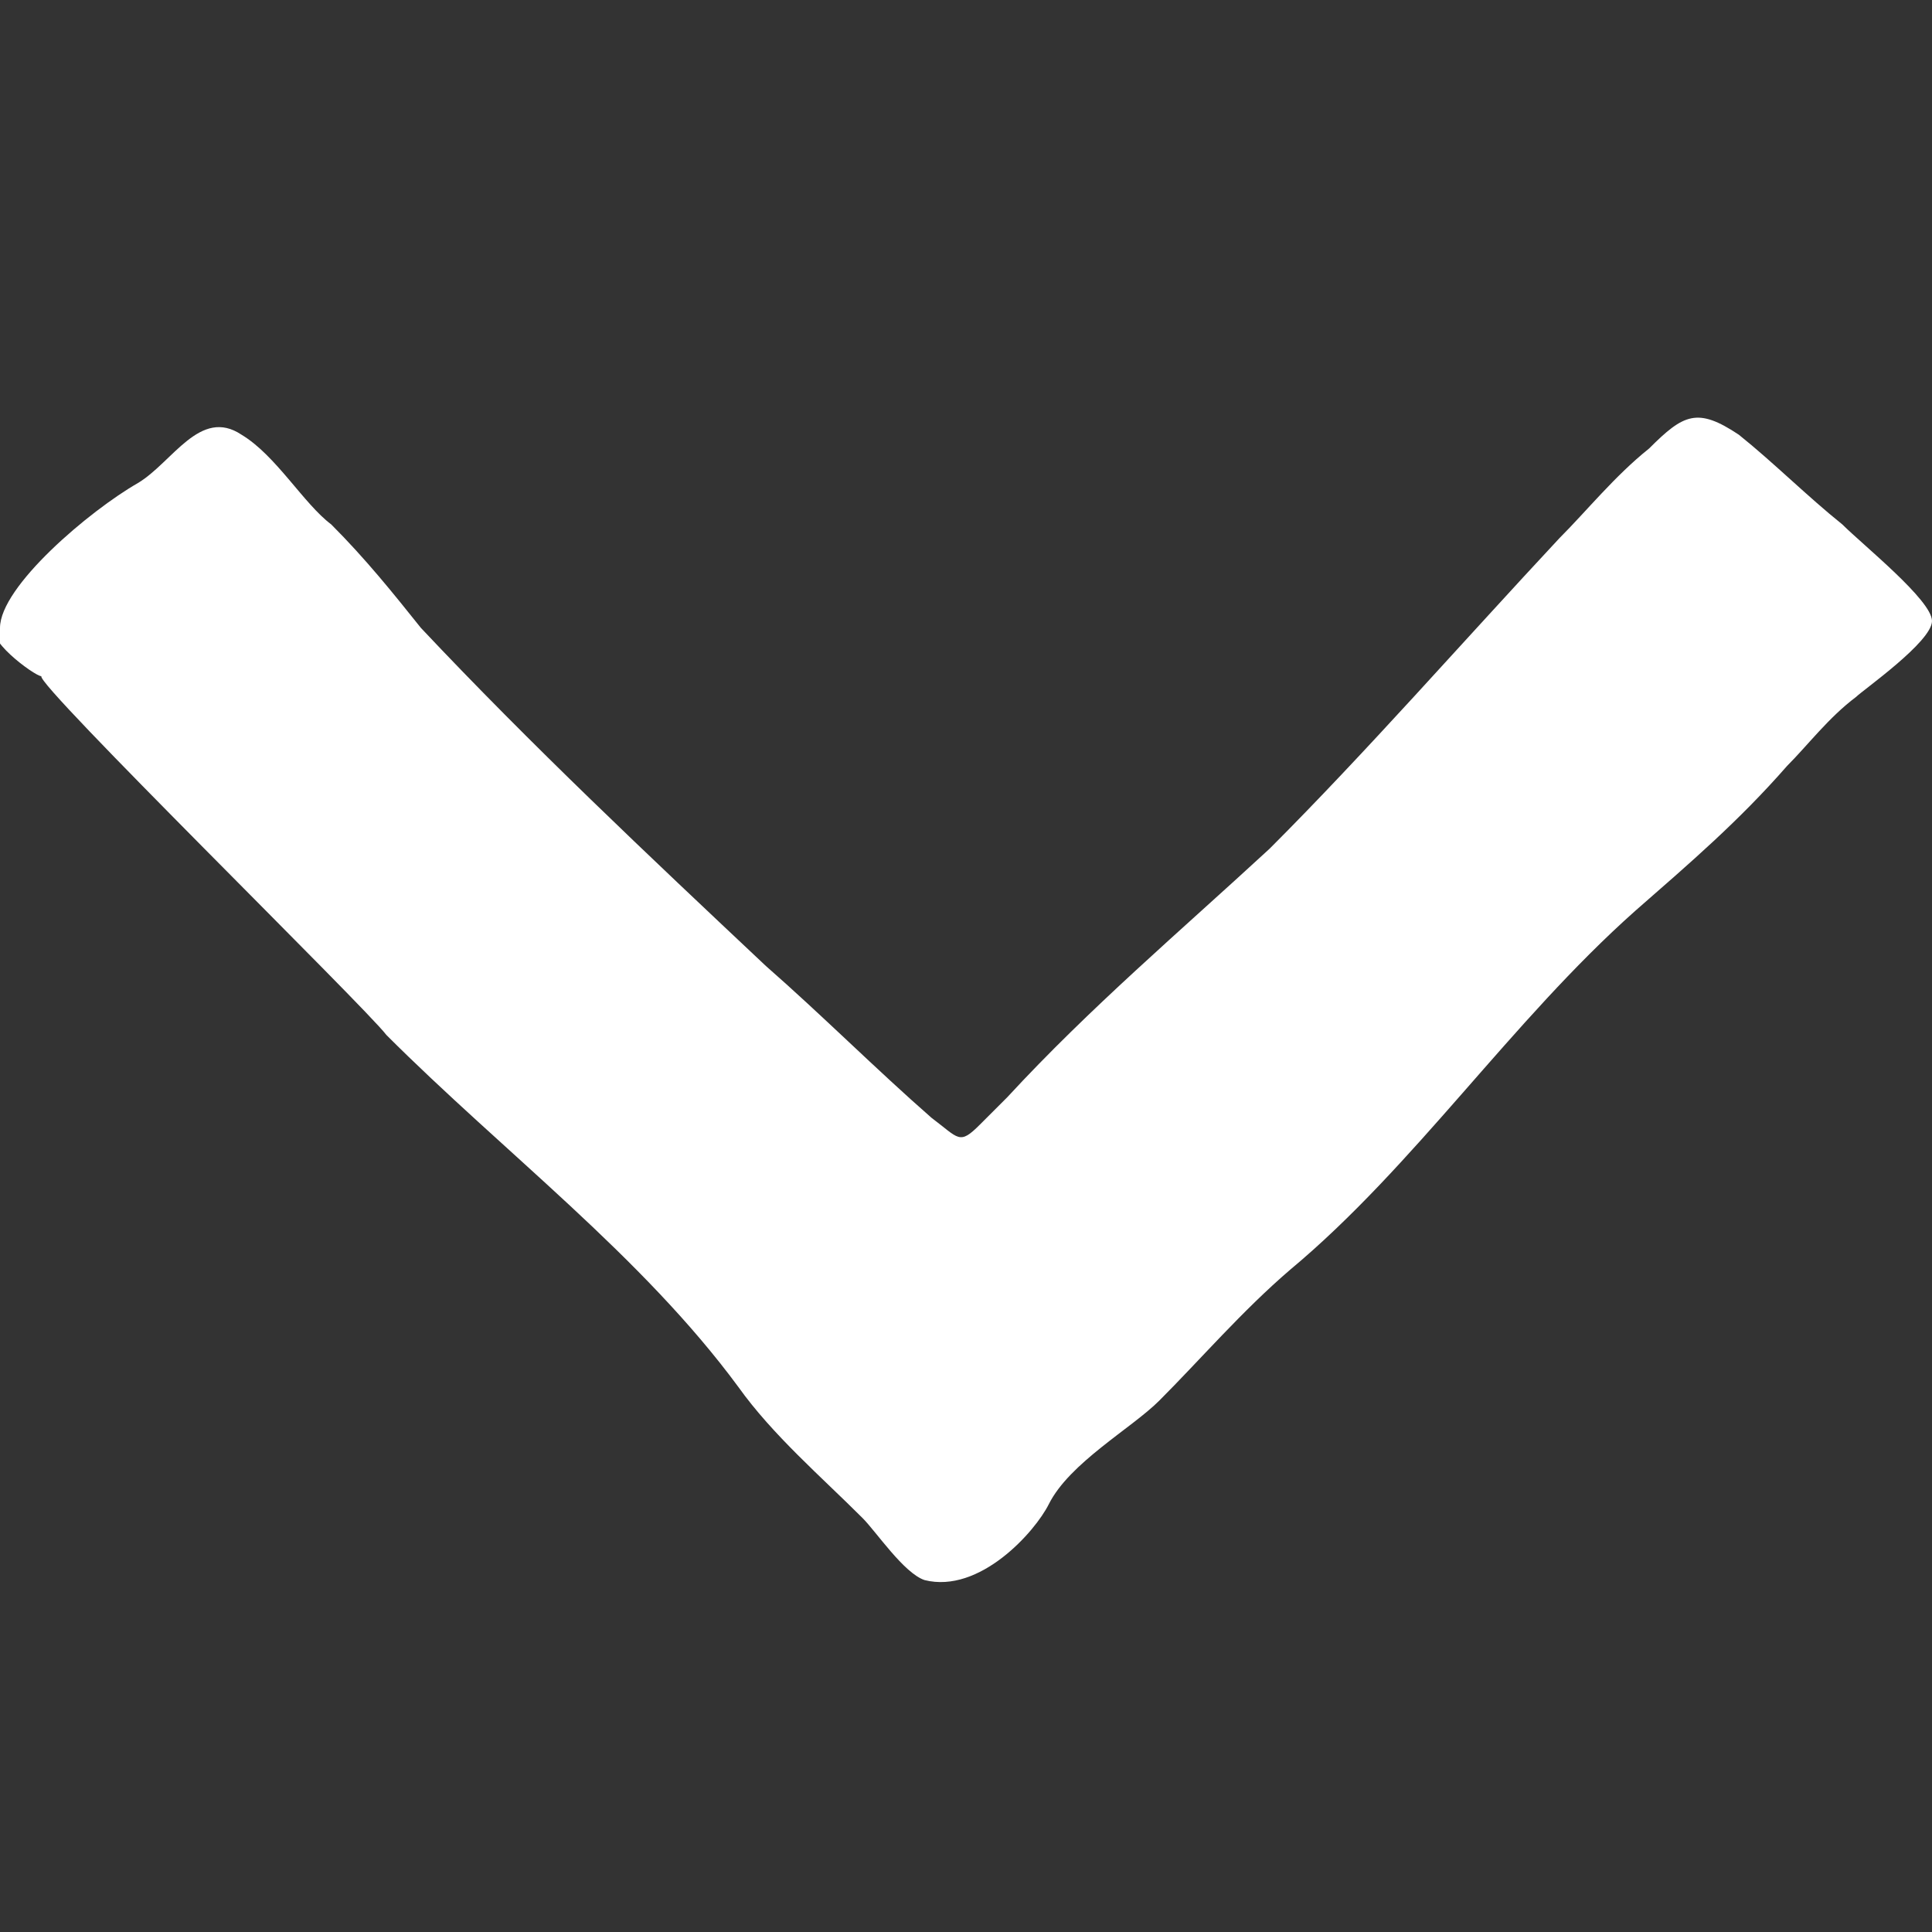
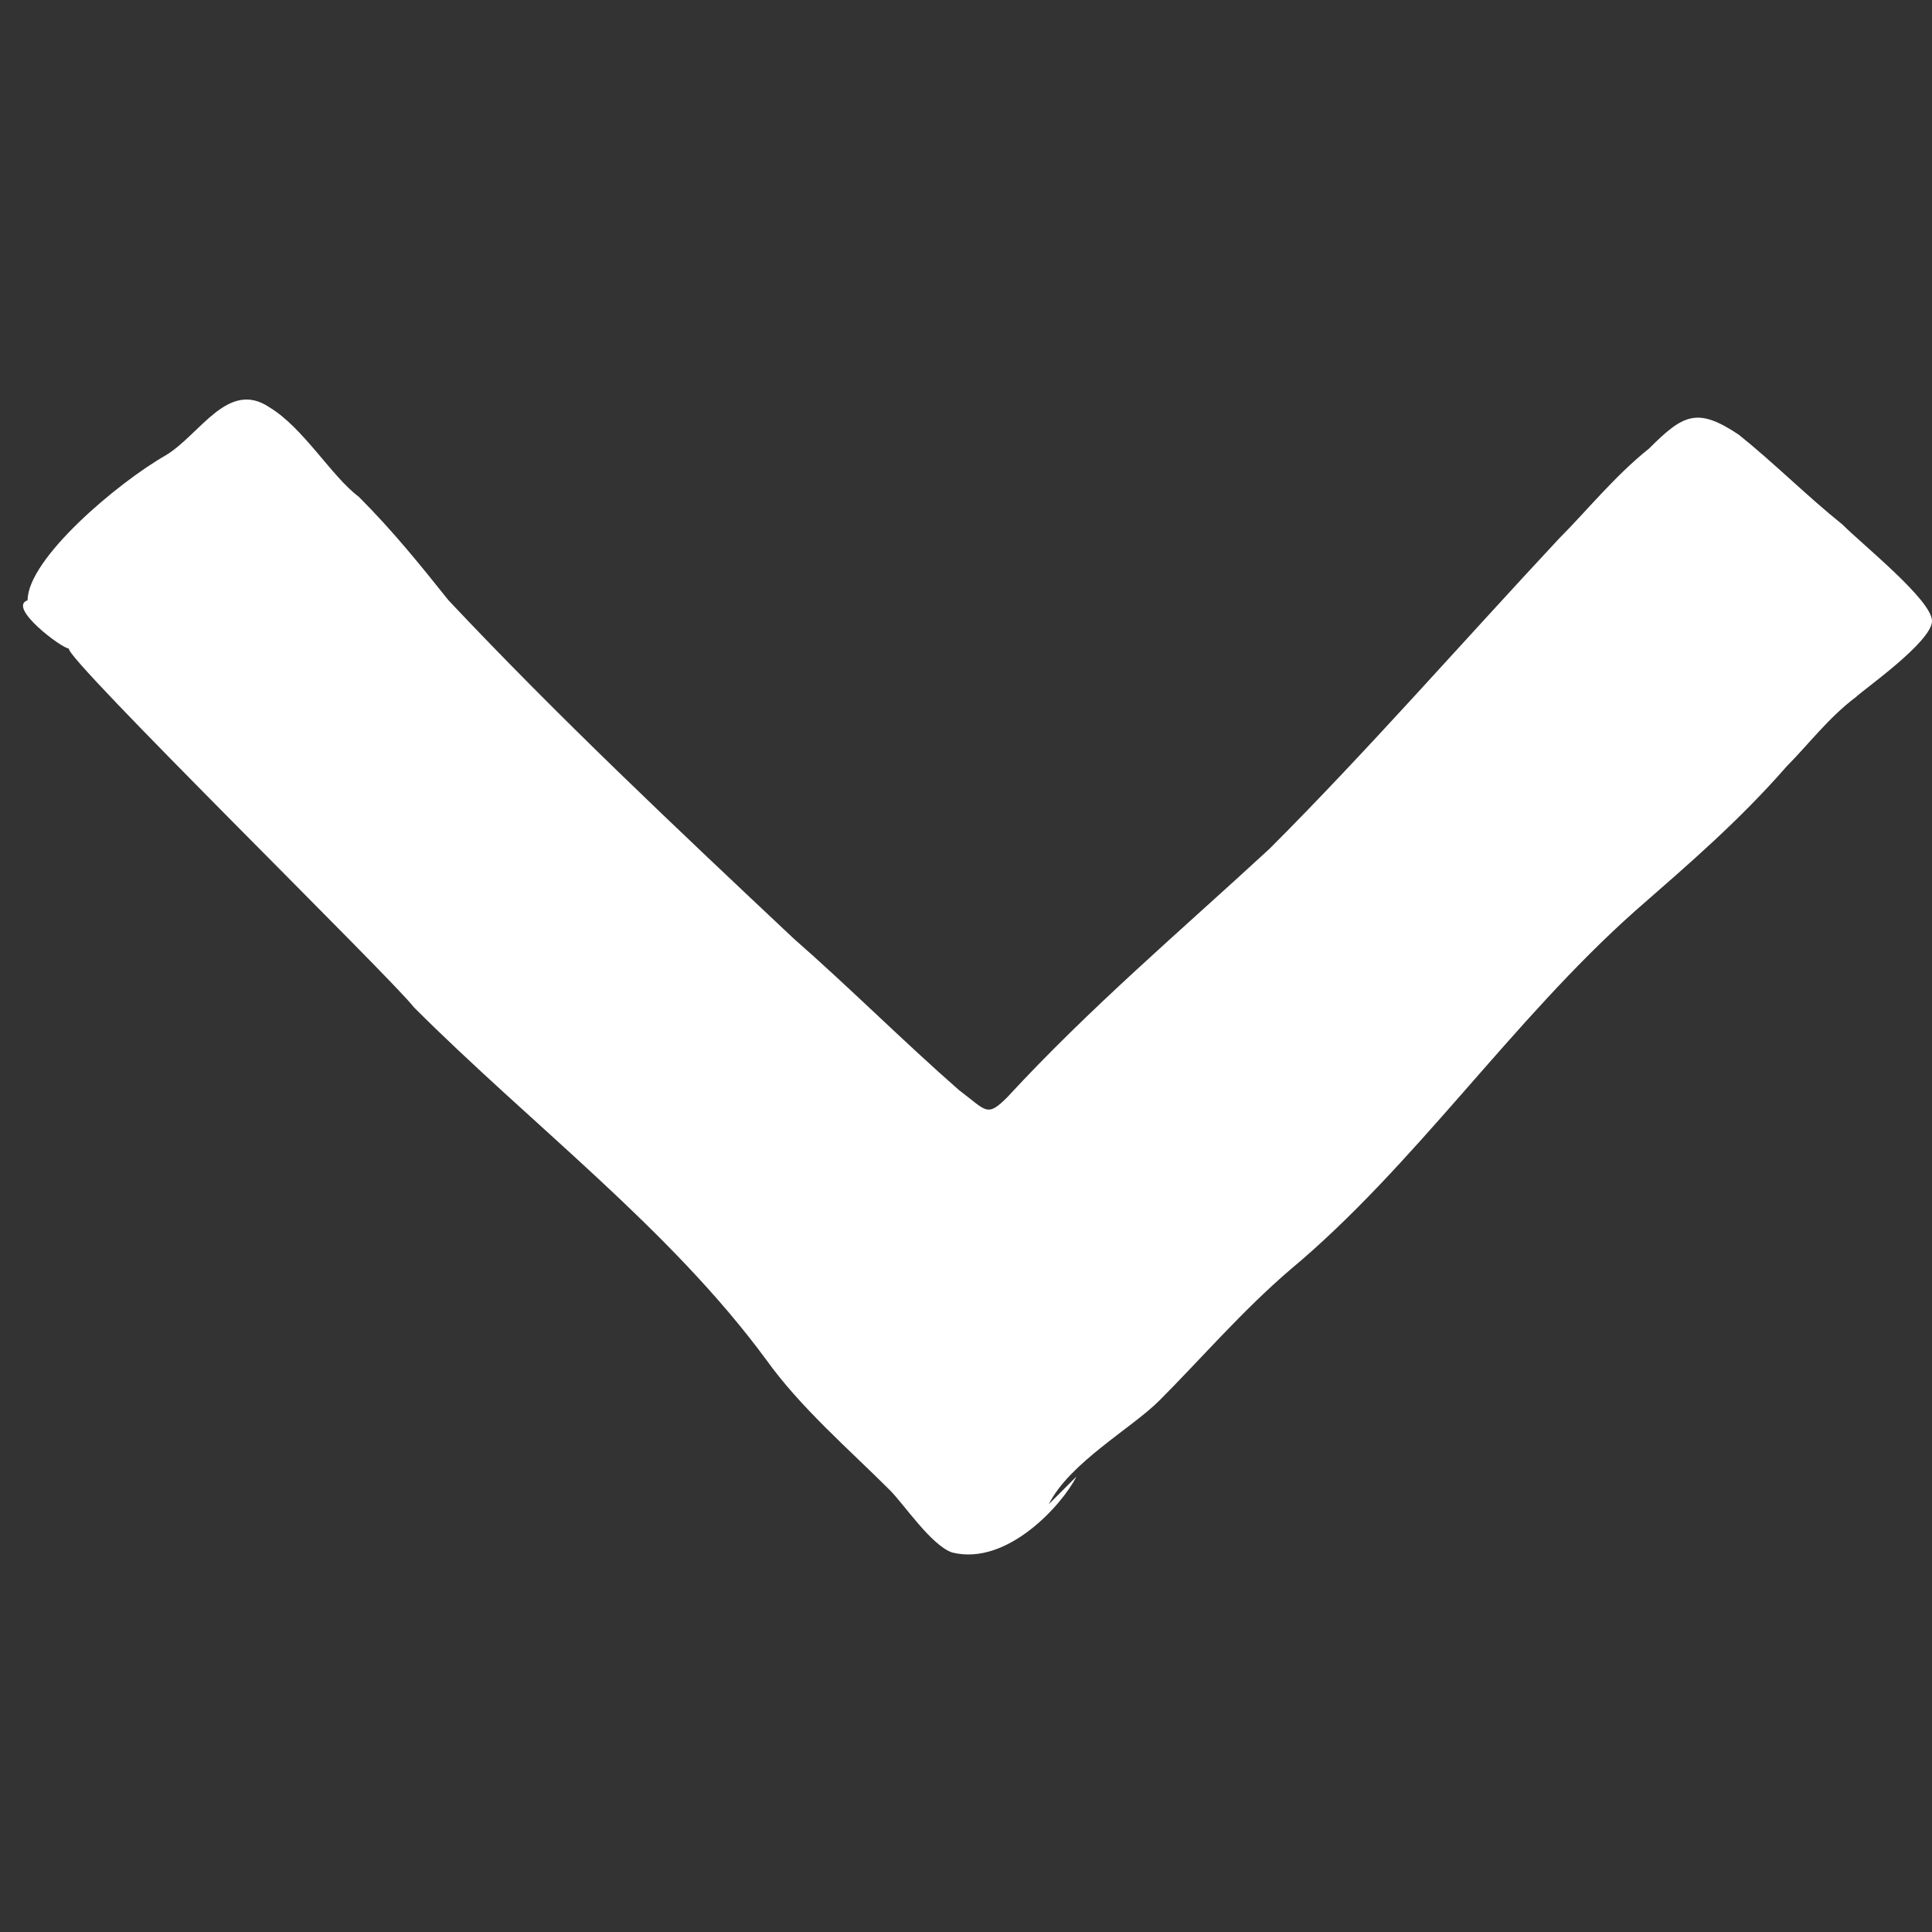
<svg xmlns="http://www.w3.org/2000/svg" class="nav__item__arrow" width="28" height="28" viewBox="0 0 28 28">
  <rect x="0" y="0" width="28" height="28" fill="#333333" stroke="none" />
-   <path d="M15.2 21.8c.3-.6 1.2-1.1 1.6-1.5.6-.6 1.2-1.3 1.9-1.9 1.8-1.5 3.2-3.6 5-5.2.8-.7 1.5-1.3 2.2-2.1.3-.3.6-.7 1-1C27 10 28 9.3 28 9c0-.3-1-1.1-1.3-1.4-.5-.4-1-.9-1.5-1.3-.6-.4-.8-.3-1.3.2-.5.4-.9.9-1.3 1.3-1.4 1.5-2.8 3.1-4.2 4.5-1.3 1.2-2.6 2.3-3.8 3.6l-.4.4c-.3.3-.3.2-.7-.1-.8-.7-1.6-1.5-2.4-2.2-1.7-1.6-3.4-3.2-5-4.9-.4-.5-.8-1-1.3-1.5-.4-.3-.8-1-1.3-1.3-.6-.4-1 .4-1.5.7-.7.4-2 1.5-2 2.1-.3.1.5.7.6.7-.1.1 4.7 4.8 5 5.2 1.7 1.7 3.7 3.2 5.1 5.1.5.7 1.2 1.3 1.8 1.9.2.2.6.8.9.9.8.2 1.6-.7 1.8-1.1" fill="#fff" />
+   <path d="M15.2 21.8c.3-.6 1.2-1.1 1.6-1.5.6-.6 1.2-1.3 1.9-1.9 1.8-1.5 3.2-3.6 5-5.2.8-.7 1.5-1.3 2.2-2.1.3-.3.6-.7 1-1C27 10 28 9.3 28 9c0-.3-1-1.1-1.3-1.4-.5-.4-1-.9-1.5-1.3-.6-.4-.8-.3-1.3.2-.5.4-.9.9-1.3 1.3-1.4 1.5-2.8 3.1-4.2 4.5-1.3 1.2-2.6 2.3-3.8 3.6c-.3.3-.3.2-.7-.1-.8-.7-1.6-1.5-2.4-2.2-1.7-1.6-3.4-3.2-5-4.9-.4-.5-.8-1-1.3-1.5-.4-.3-.8-1-1.3-1.3-.6-.4-1 .4-1.5.7-.7.4-2 1.5-2 2.1-.3.1.5.7.6.7-.1.1 4.7 4.8 5 5.2 1.7 1.7 3.7 3.2 5.1 5.1.5.7 1.2 1.3 1.8 1.9.2.2.6.8.9.9.8.2 1.6-.7 1.8-1.1" fill="#fff" />
</svg>